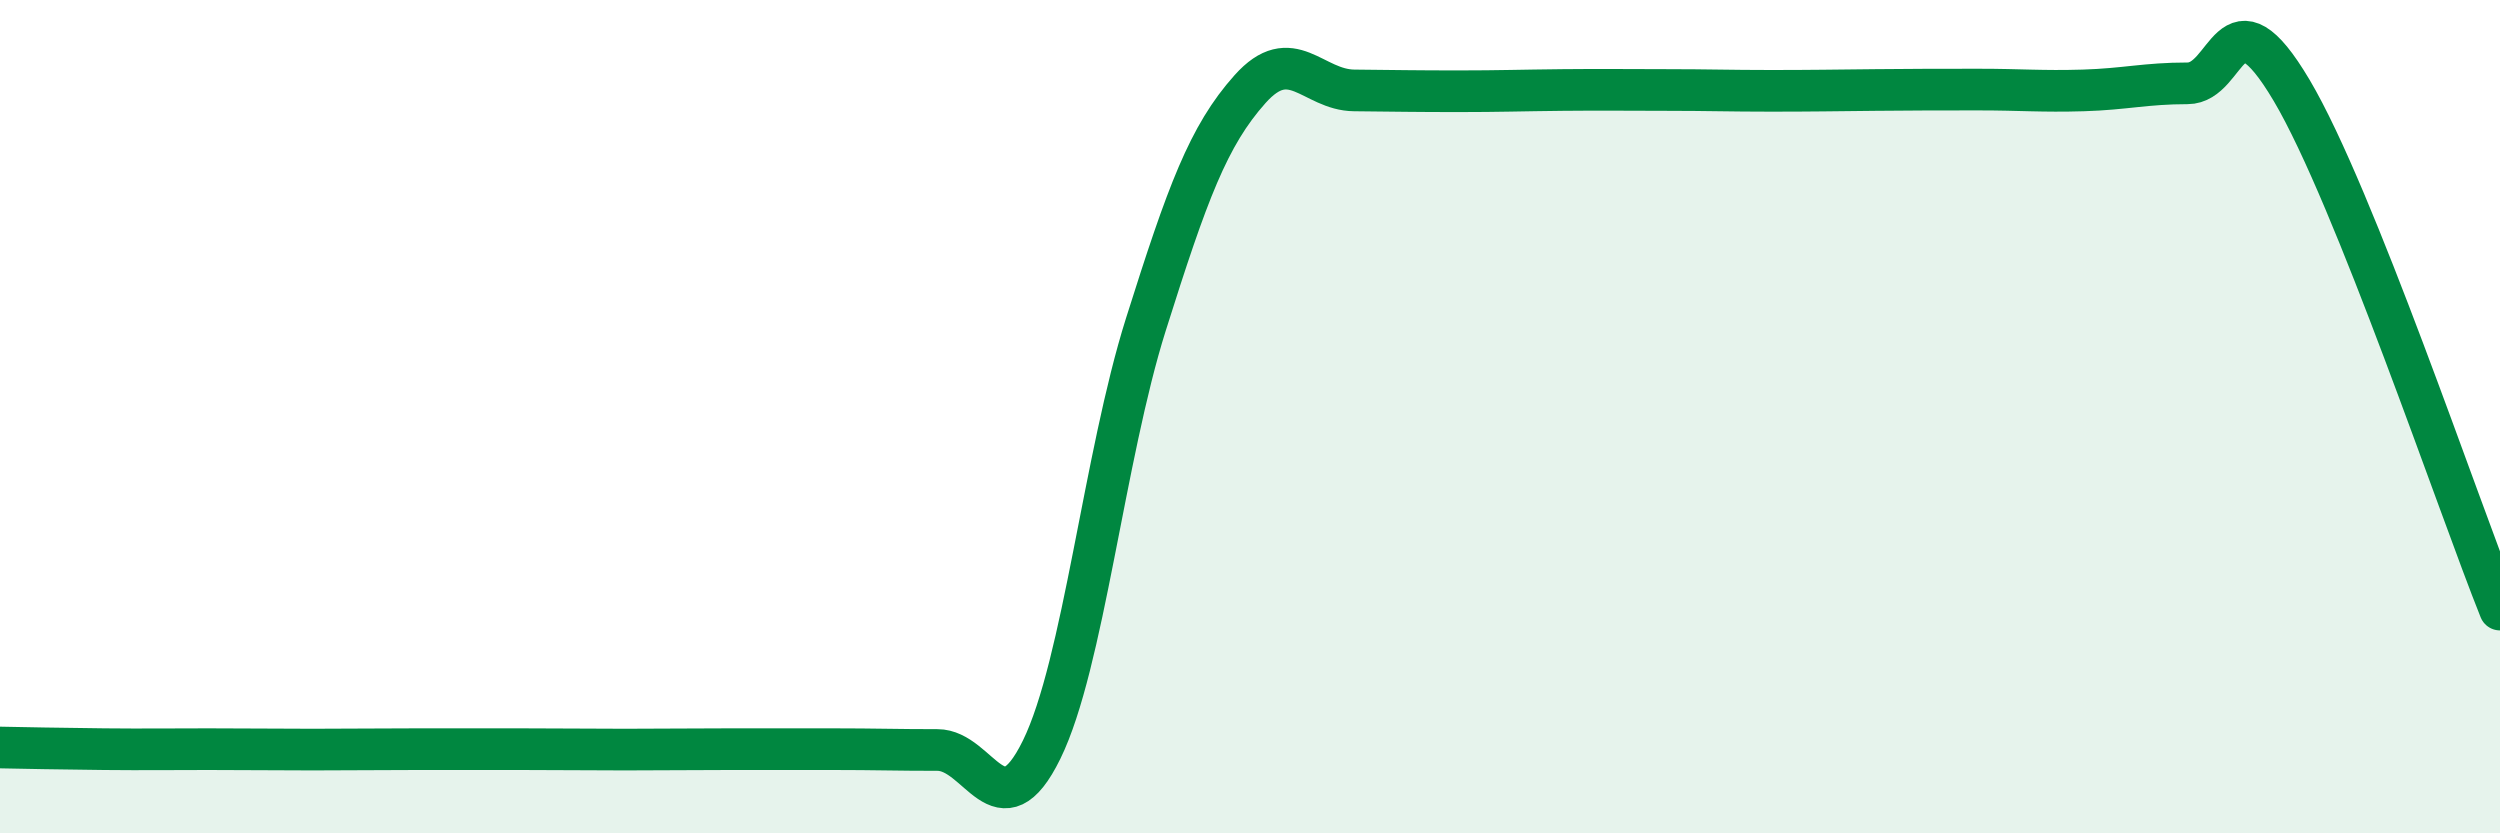
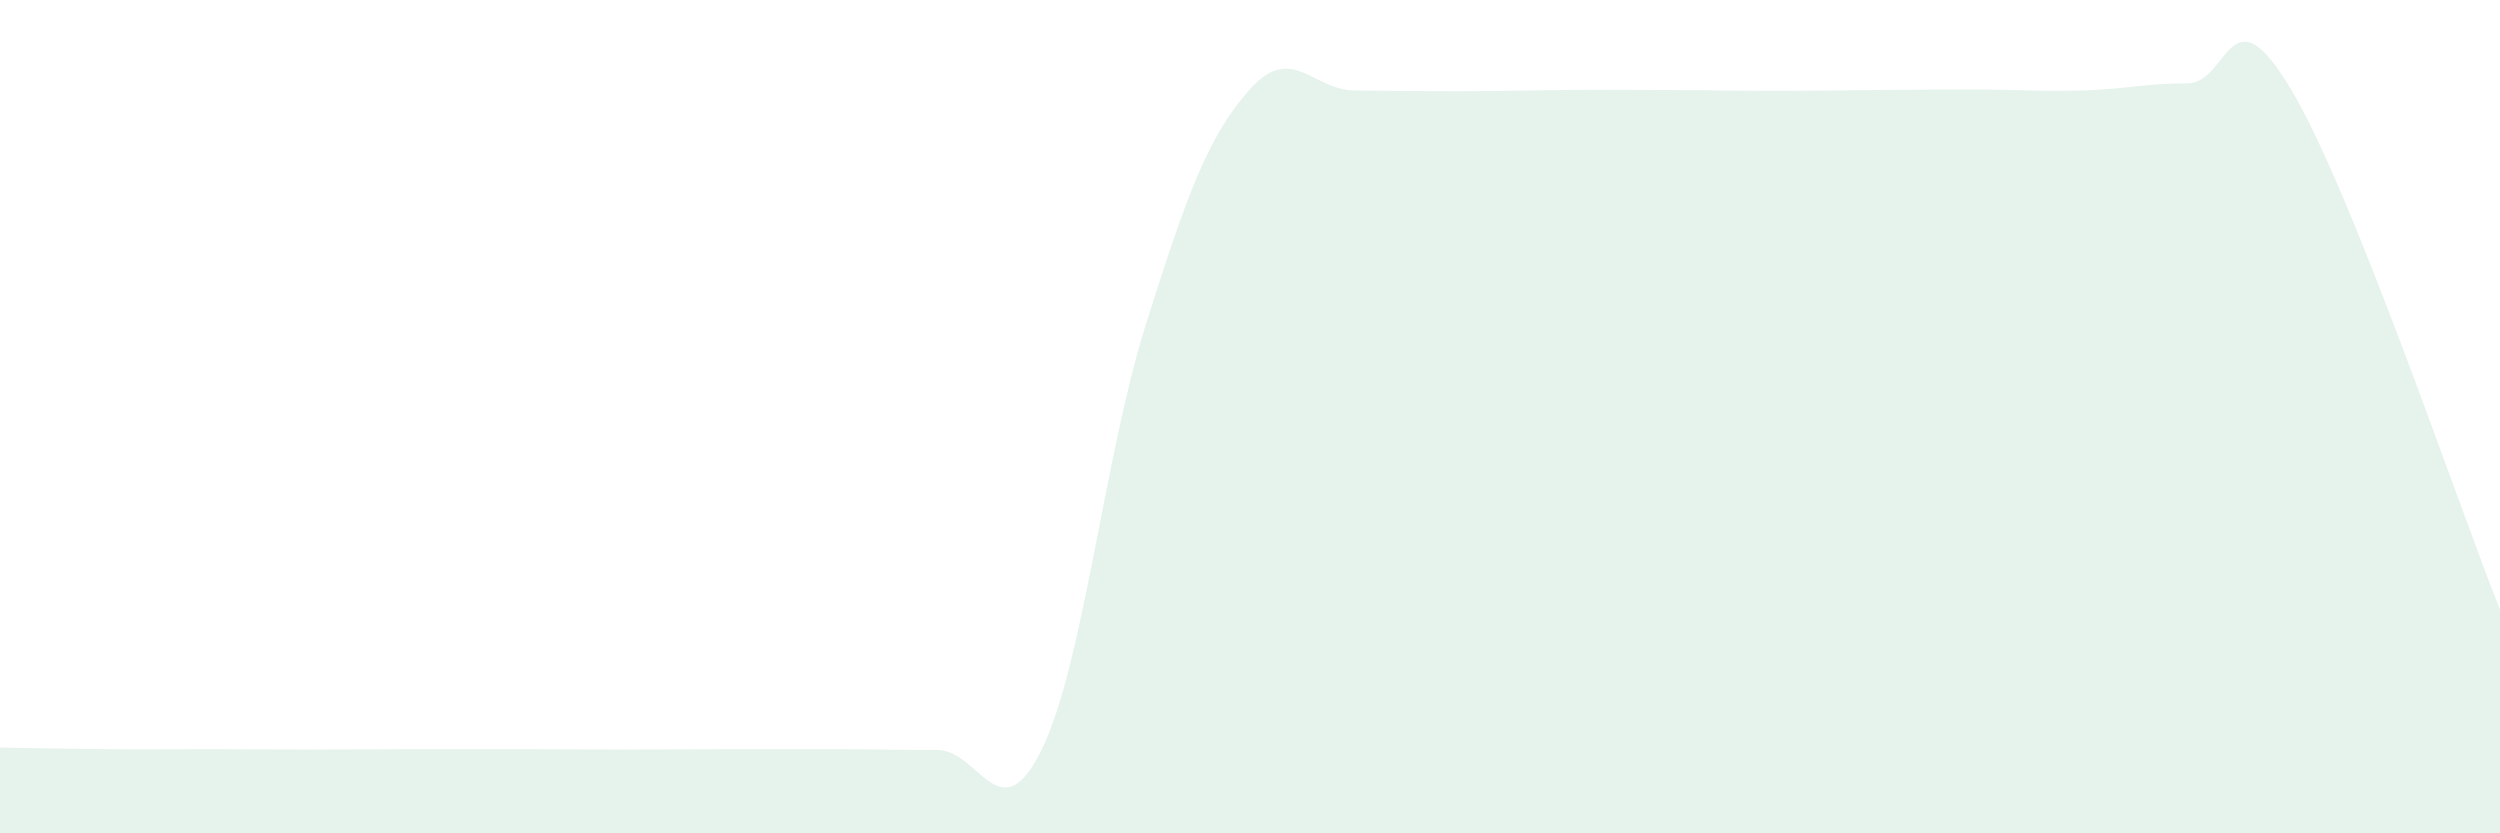
<svg xmlns="http://www.w3.org/2000/svg" width="60" height="20" viewBox="0 0 60 20">
  <path d="M 0,17.94 C 0.5,17.95 1.5,17.97 2.5,17.98 C 3.5,17.99 4,17.98 5,17.98 C 6,17.98 6.5,17.99 7.5,17.99 C 8.5,17.99 9,17.98 10,17.98 C 11,17.98 11.5,17.98 12.5,17.98 C 13.5,17.98 14,17.99 15,17.99 C 16,17.99 16.5,17.98 17.5,17.98 C 18.5,17.98 19,17.98 20,17.98 C 21,17.98 21.5,18 22.5,18 C 23.5,18 24,20.03 25,17.99 C 26,15.95 26.5,10.96 27.5,7.79 C 28.5,4.62 29,3.26 30,2.14 C 31,1.02 31.5,2.16 32.5,2.17 C 33.5,2.18 34,2.19 35,2.19 C 36,2.19 36.5,2.17 37.5,2.16 C 38.5,2.15 39,2.16 40,2.16 C 41,2.16 41.5,2.18 42.5,2.18 C 43.5,2.18 44,2.17 45,2.16 C 46,2.15 46.5,2.15 47.5,2.15 C 48.5,2.15 49,2.2 50,2.17 C 51,2.14 51.5,2 52.5,2 C 53.5,2 53.5,-0.36 55,2.17 C 56.5,4.7 59,12.14 60,14.63L60 20L0 20Z" fill="#008740" opacity="0.1" stroke-linecap="round" stroke-linejoin="round" />
-   <path d="M 0,17.94 C 0.5,17.95 1.5,17.97 2.5,17.98 C 3.5,17.99 4,17.98 5,17.98 C 6,17.98 6.5,17.99 7.5,17.99 C 8.5,17.99 9,17.98 10,17.98 C 11,17.98 11.5,17.98 12.5,17.98 C 13.5,17.98 14,17.99 15,17.99 C 16,17.99 16.5,17.98 17.5,17.98 C 18.5,17.98 19,17.98 20,17.98 C 21,17.98 21.5,18 22.5,18 C 23.5,18 24,20.03 25,17.99 C 26,15.95 26.5,10.96 27.5,7.79 C 28.5,4.62 29,3.26 30,2.14 C 31,1.02 31.5,2.16 32.5,2.17 C 33.5,2.18 34,2.19 35,2.19 C 36,2.19 36.5,2.17 37.5,2.16 C 38.5,2.15 39,2.16 40,2.16 C 41,2.16 41.5,2.18 42.5,2.18 C 43.5,2.18 44,2.17 45,2.16 C 46,2.15 46.5,2.15 47.5,2.15 C 48.5,2.15 49,2.2 50,2.17 C 51,2.14 51.5,2 52.5,2 C 53.5,2 53.5,-0.36 55,2.17 C 56.5,4.7 59,12.14 60,14.63" stroke="#008740" stroke-width="1" fill="none" stroke-linecap="round" stroke-linejoin="round" />
</svg>